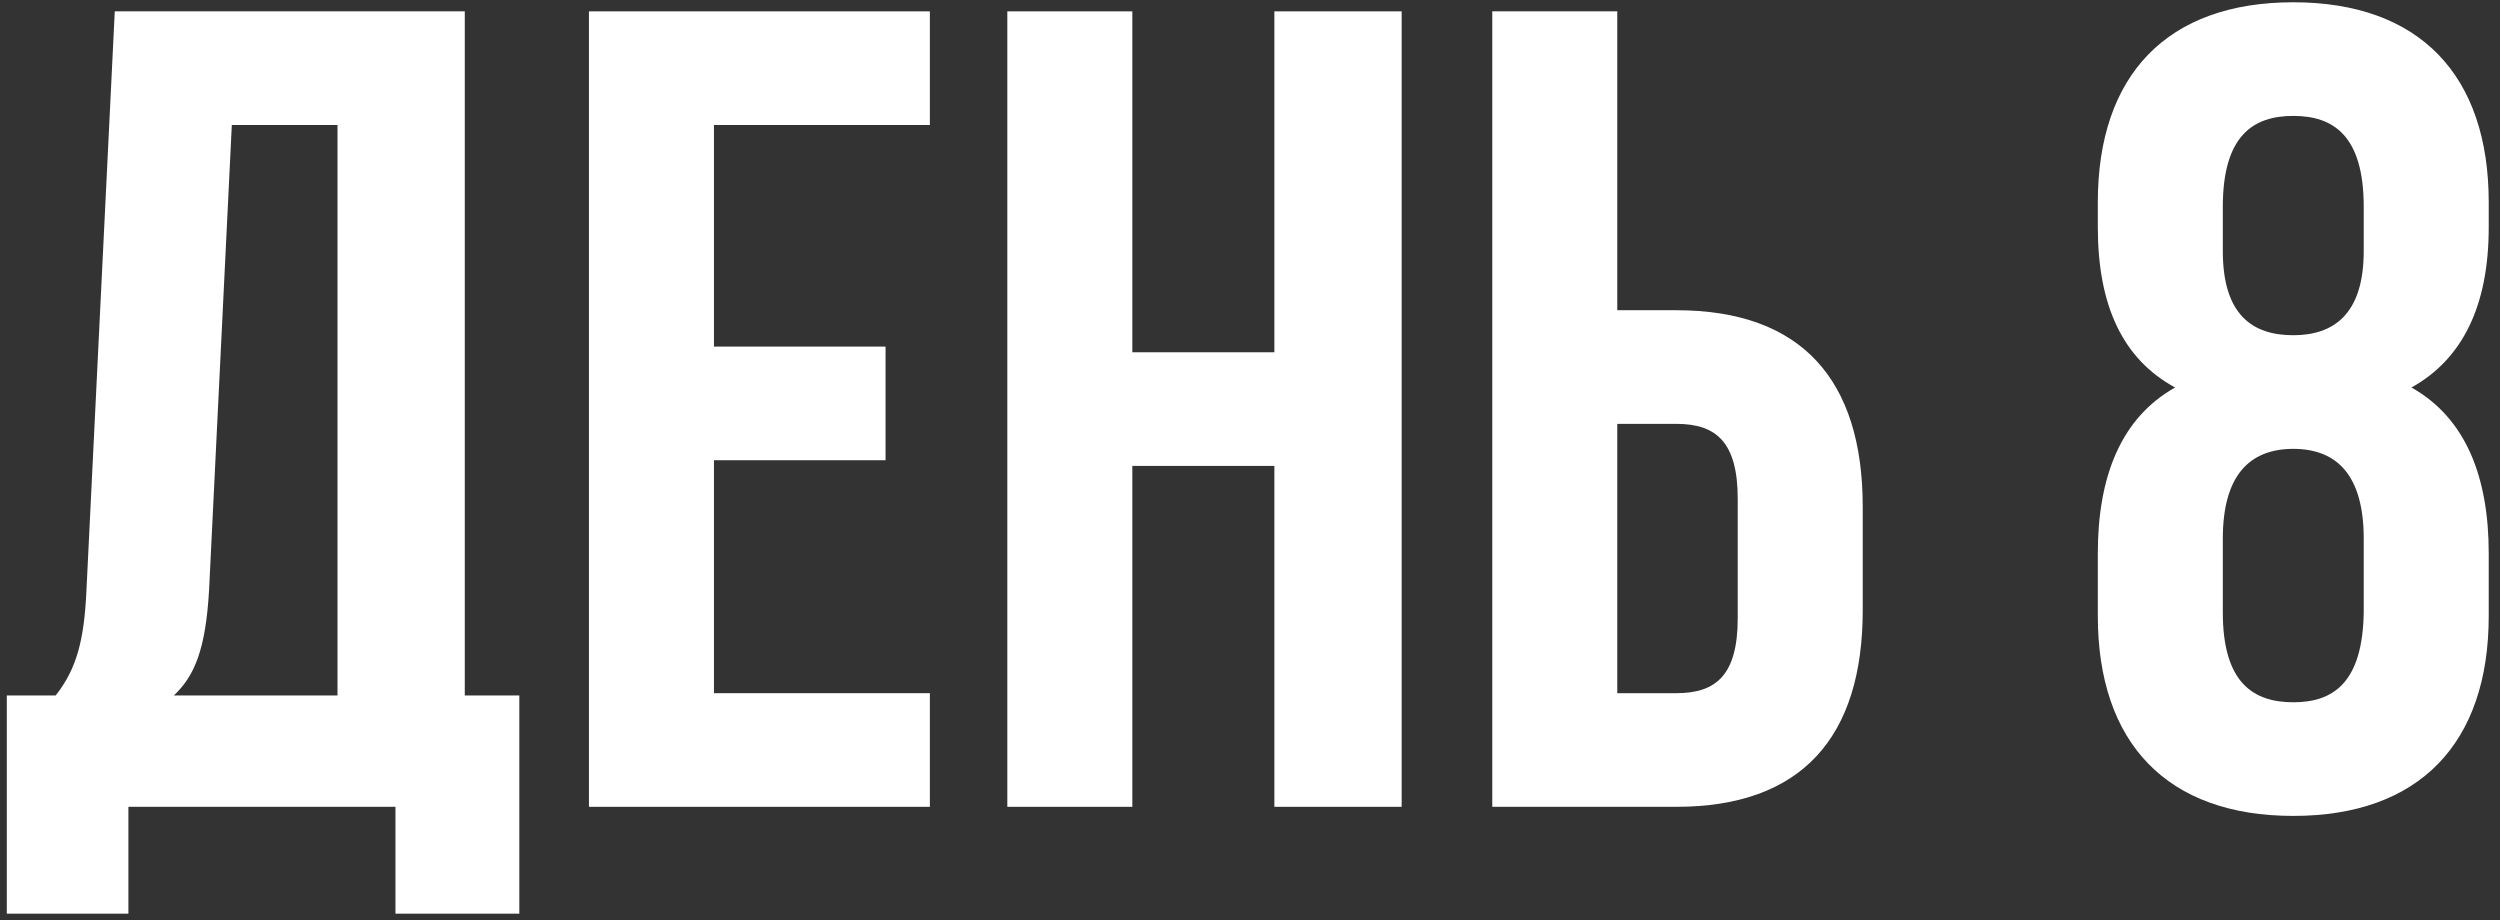
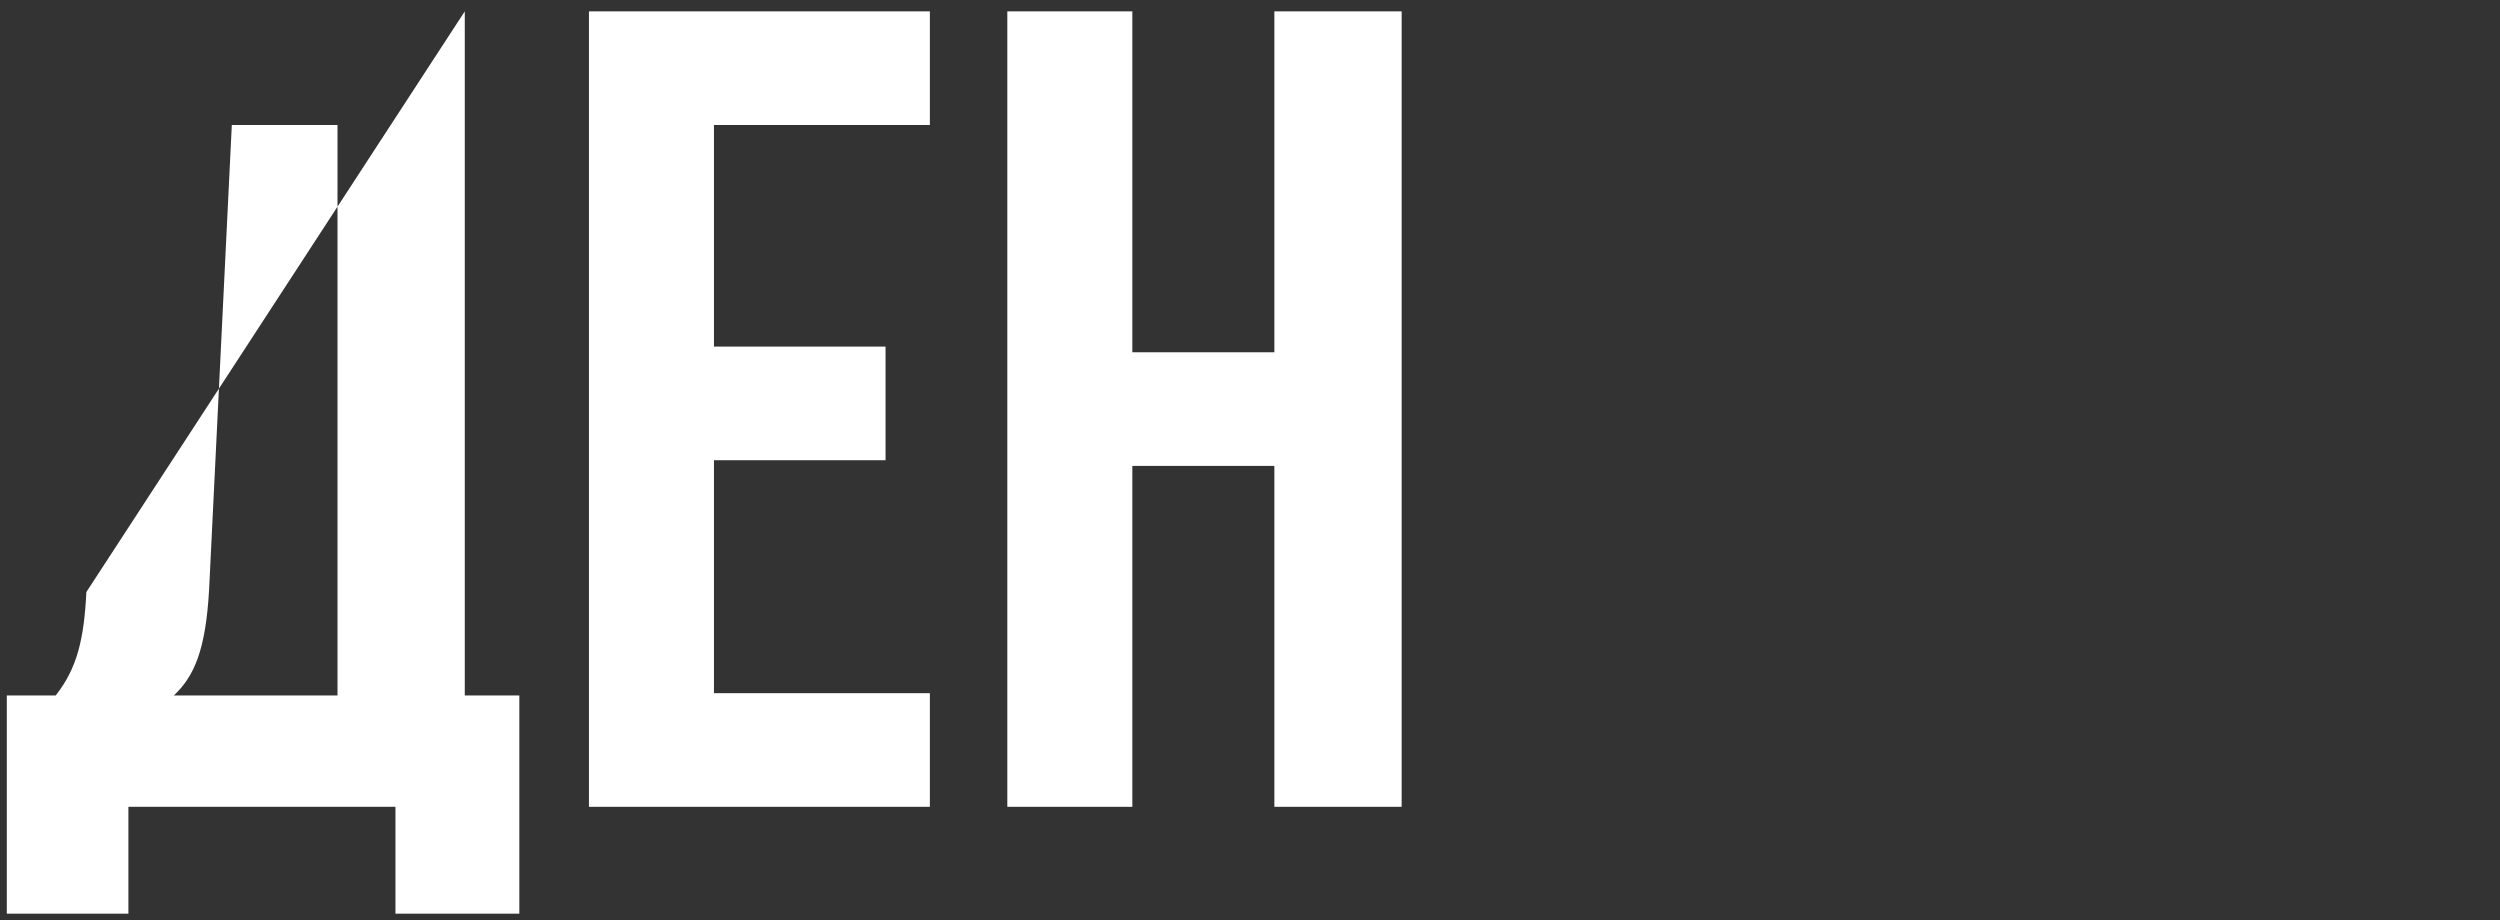
<svg xmlns="http://www.w3.org/2000/svg" width="220" height="81" viewBox="0 0 220 81" fill="none">
  <rect x="0" y="0" width="220" height="81" fill="#333333" stroke="none" />
-   <path d="M45.7 80.4V61.2H40.9V1H10.1L7.6 52.1C7.4 56.2 6.8 58.8 4.9 61.2H0.6V80.4H11.3V71H34.8V80.4H45.7ZM20.4 11H29.7V61.2H15.3C17.1 59.5 18.1 57.2 18.4 51.9L20.4 11Z" fill="white" />
+   <path d="M45.7 80.4V61.2H40.9V1L7.6 52.1C7.4 56.2 6.8 58.8 4.9 61.2H0.6V80.4H11.3V71H34.8V80.4H45.7ZM20.4 11H29.7V61.2H15.3C17.1 59.5 18.1 57.2 18.4 51.9L20.4 11Z" fill="white" />
  <path d="M62.828 11H81.828V1H51.828V71H81.828V61H62.828V40.5H77.928V30.5H62.828V11Z" fill="white" />
  <path d="M99.645 41H112.145V71H123.345V1H112.145V31H99.645V1H88.645V71H99.645V41Z" fill="white" />
-   <path d="M147.52 71C158.52 71 163.92 64.9 163.92 53.7V44.6C163.92 33.4 158.52 27.3 147.52 27.3H142.32V1H131.32V71H147.52ZM142.32 61V37.3H147.52C151.02 37.3 152.92 38.9 152.92 43.9V54.4C152.92 59.4 151.02 61 147.52 61H142.32Z" fill="white" />
-   <path d="M219.008 54.2V48.7C219.008 42 217.008 36.8 212.208 34.1C216.708 31.6 219.008 26.9 219.008 20V17.8C219.008 6.6 212.908 0.2 201.808 0.2C190.708 0.2 184.608 6.6 184.608 17.8V20C184.608 26.9 186.808 31.6 191.408 34.1C186.608 36.8 184.608 42 184.608 48.7V54.2C184.608 65.4 190.708 71.8 201.808 71.8C212.908 71.8 219.008 65.4 219.008 54.2ZM195.608 53.9V47.4C195.608 41.9 197.908 39.5 201.808 39.5C205.708 39.5 208.008 41.9 208.008 47.4V53.9C207.908 60.1 205.308 61.8 201.808 61.8C198.308 61.8 195.608 60.1 195.608 53.9ZM195.608 18.2C195.608 11.9 198.308 10.2 201.808 10.2C205.308 10.2 208.008 11.9 208.008 18.2V22.1C208.008 27.7 205.308 29.5 201.808 29.5C198.208 29.5 195.608 27.7 195.608 22.1V18.2Z" fill="white" />
</svg>